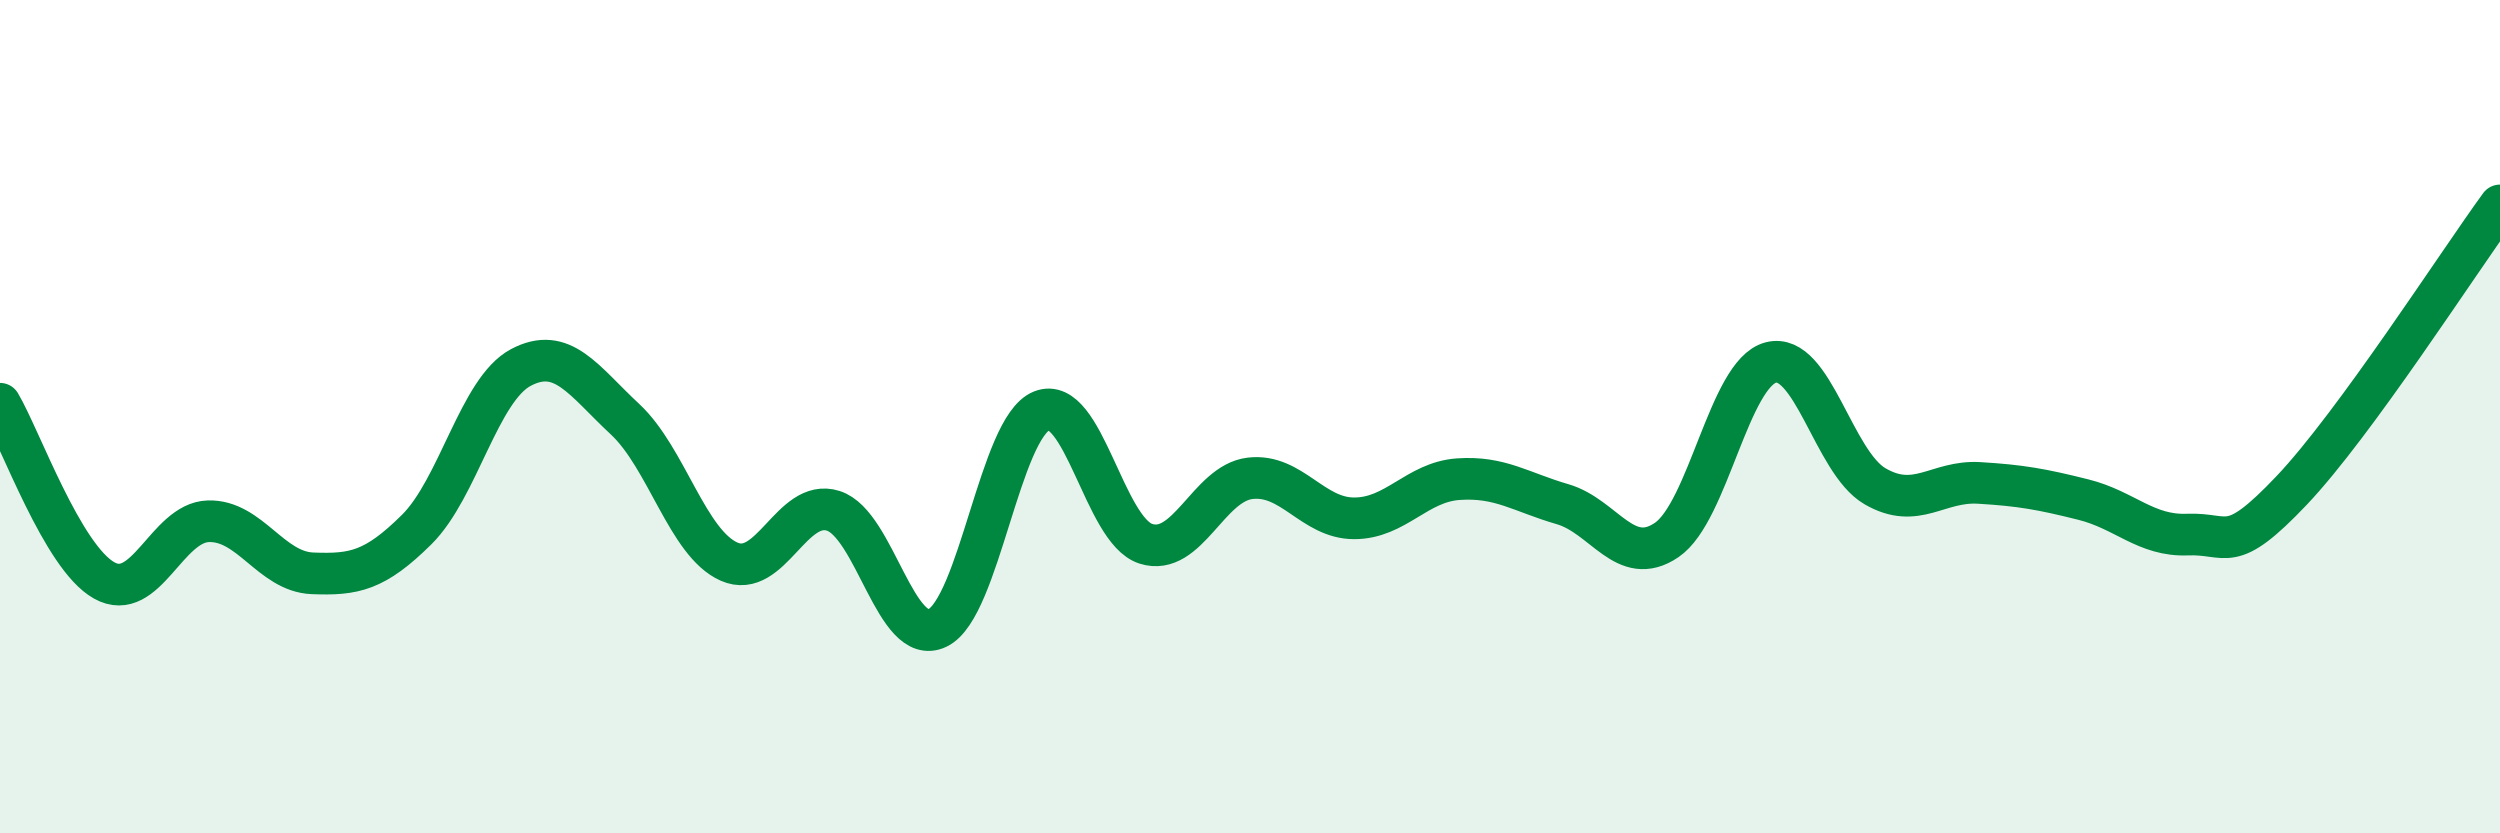
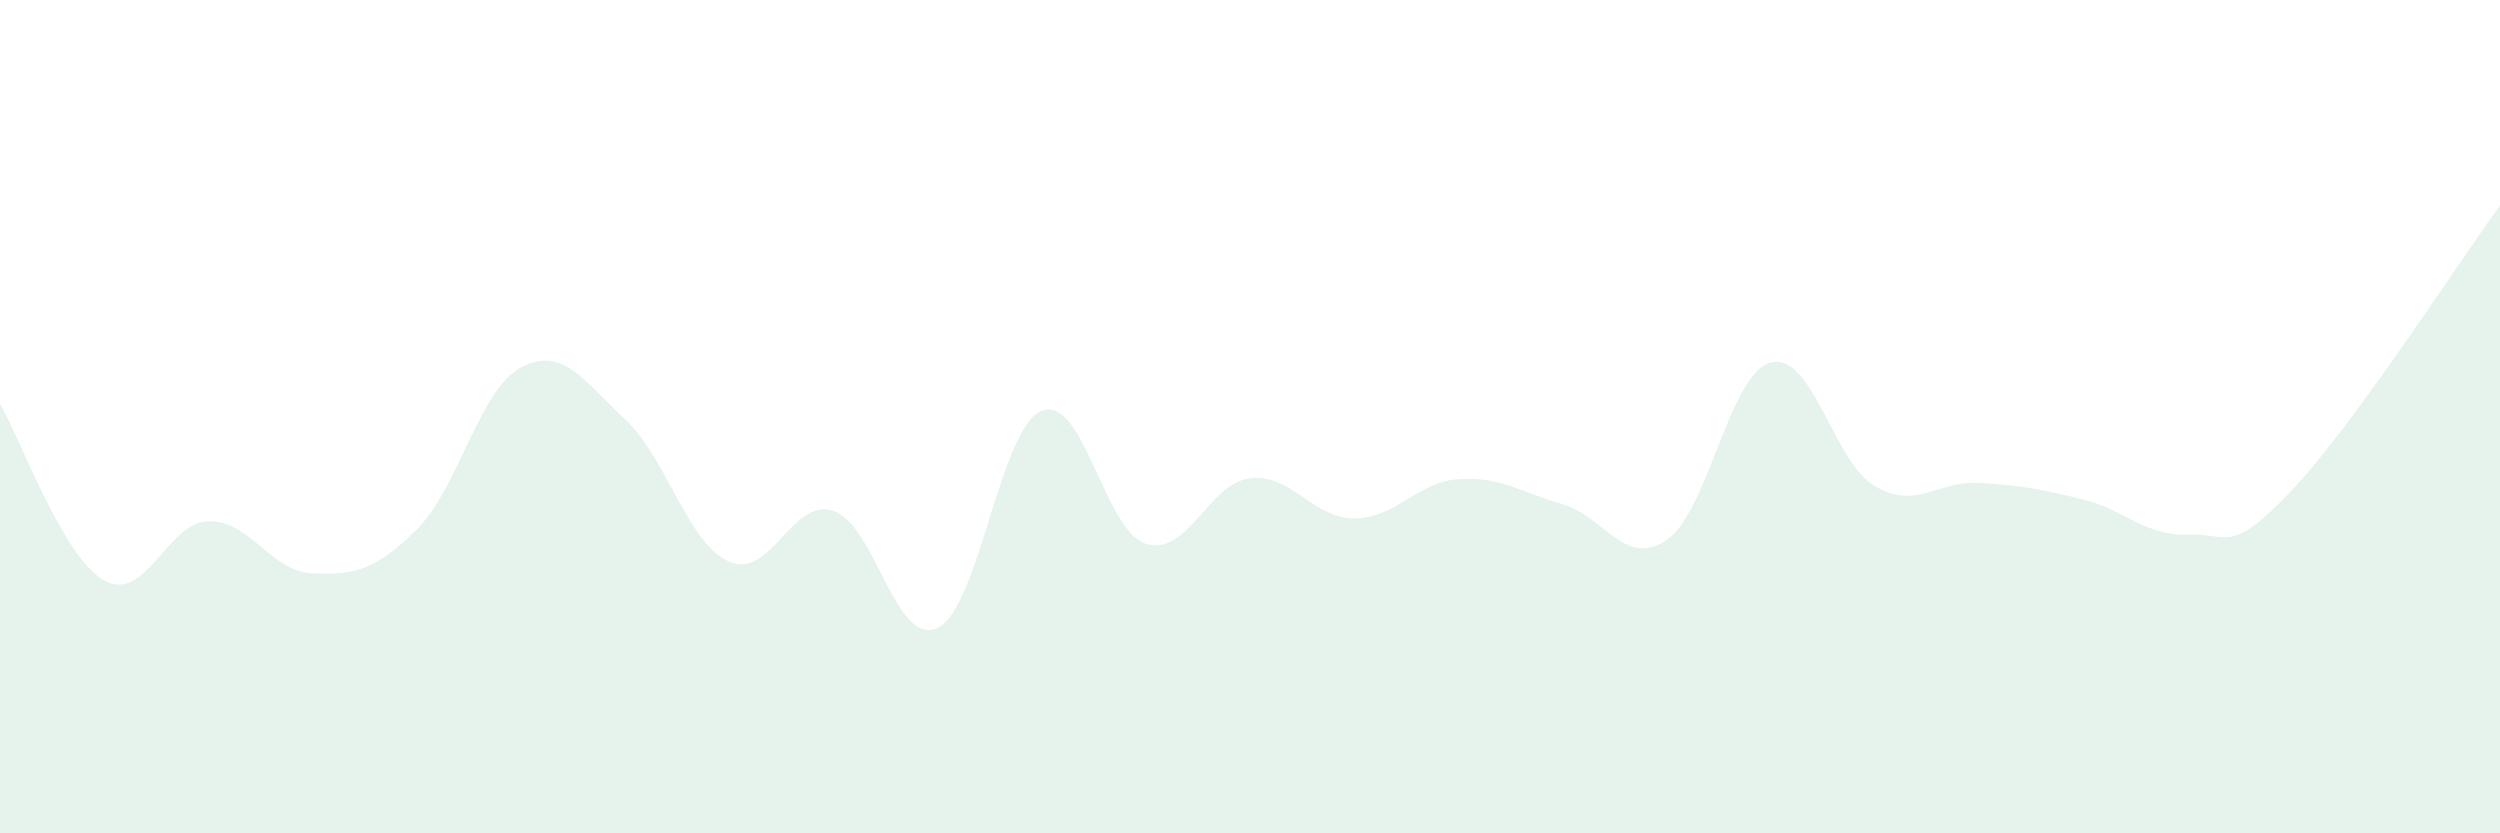
<svg xmlns="http://www.w3.org/2000/svg" width="60" height="20" viewBox="0 0 60 20">
  <path d="M 0,9.69 C 0.5,10.54 1.5,13.37 2.5,13.93 C 3.5,14.49 4,12.54 5,12.51 C 6,12.48 6.5,13.72 7.5,13.76 C 8.5,13.8 9,13.7 10,12.71 C 11,11.72 11.5,9.35 12.5,8.82 C 13.5,8.29 14,9.13 15,10.06 C 16,10.99 16.5,13.04 17.5,13.48 C 18.5,13.92 19,11.94 20,12.26 C 21,12.58 21.5,15.55 22.5,15.07 C 23.5,14.59 24,10.26 25,9.86 C 26,9.46 26.5,12.73 27.5,13.05 C 28.5,13.37 29,11.6 30,11.48 C 31,11.36 31.5,12.44 32.5,12.44 C 33.5,12.44 34,11.57 35,11.5 C 36,11.43 36.5,11.81 37.5,12.1 C 38.5,12.39 39,13.64 40,12.96 C 41,12.28 41.5,8.96 42.5,8.7 C 43.5,8.44 44,11.09 45,11.67 C 46,12.25 46.5,11.53 47.5,11.59 C 48.5,11.65 49,11.74 50,11.99 C 51,12.24 51.5,12.87 52.5,12.83 C 53.5,12.79 53.5,13.35 55,11.77 C 56.5,10.19 59,6.3 60,4.93L60 20L0 20Z" fill="#008740" opacity="0.1" stroke-linecap="round" stroke-linejoin="round" />
-   <path d="M 0,9.69 C 0.5,10.54 1.5,13.37 2.5,13.93 C 3.5,14.49 4,12.54 5,12.51 C 6,12.48 6.5,13.72 7.5,13.76 C 8.5,13.8 9,13.7 10,12.71 C 11,11.72 11.5,9.35 12.5,8.82 C 13.5,8.29 14,9.13 15,10.06 C 16,10.99 16.5,13.04 17.5,13.48 C 18.5,13.92 19,11.94 20,12.26 C 21,12.58 21.5,15.55 22.5,15.07 C 23.5,14.59 24,10.26 25,9.86 C 26,9.46 26.5,12.73 27.5,13.05 C 28.5,13.37 29,11.6 30,11.48 C 31,11.36 31.5,12.44 32.5,12.44 C 33.5,12.44 34,11.57 35,11.5 C 36,11.43 36.5,11.81 37.5,12.1 C 38.5,12.39 39,13.64 40,12.96 C 41,12.28 41.5,8.96 42.5,8.7 C 43.5,8.44 44,11.09 45,11.67 C 46,12.25 46.5,11.53 47.5,11.59 C 48.5,11.65 49,11.74 50,11.99 C 51,12.24 51.5,12.87 52.5,12.83 C 53.5,12.79 53.5,13.35 55,11.77 C 56.5,10.19 59,6.3 60,4.93" stroke="#008740" stroke-width="1" fill="none" stroke-linecap="round" stroke-linejoin="round" />
</svg>